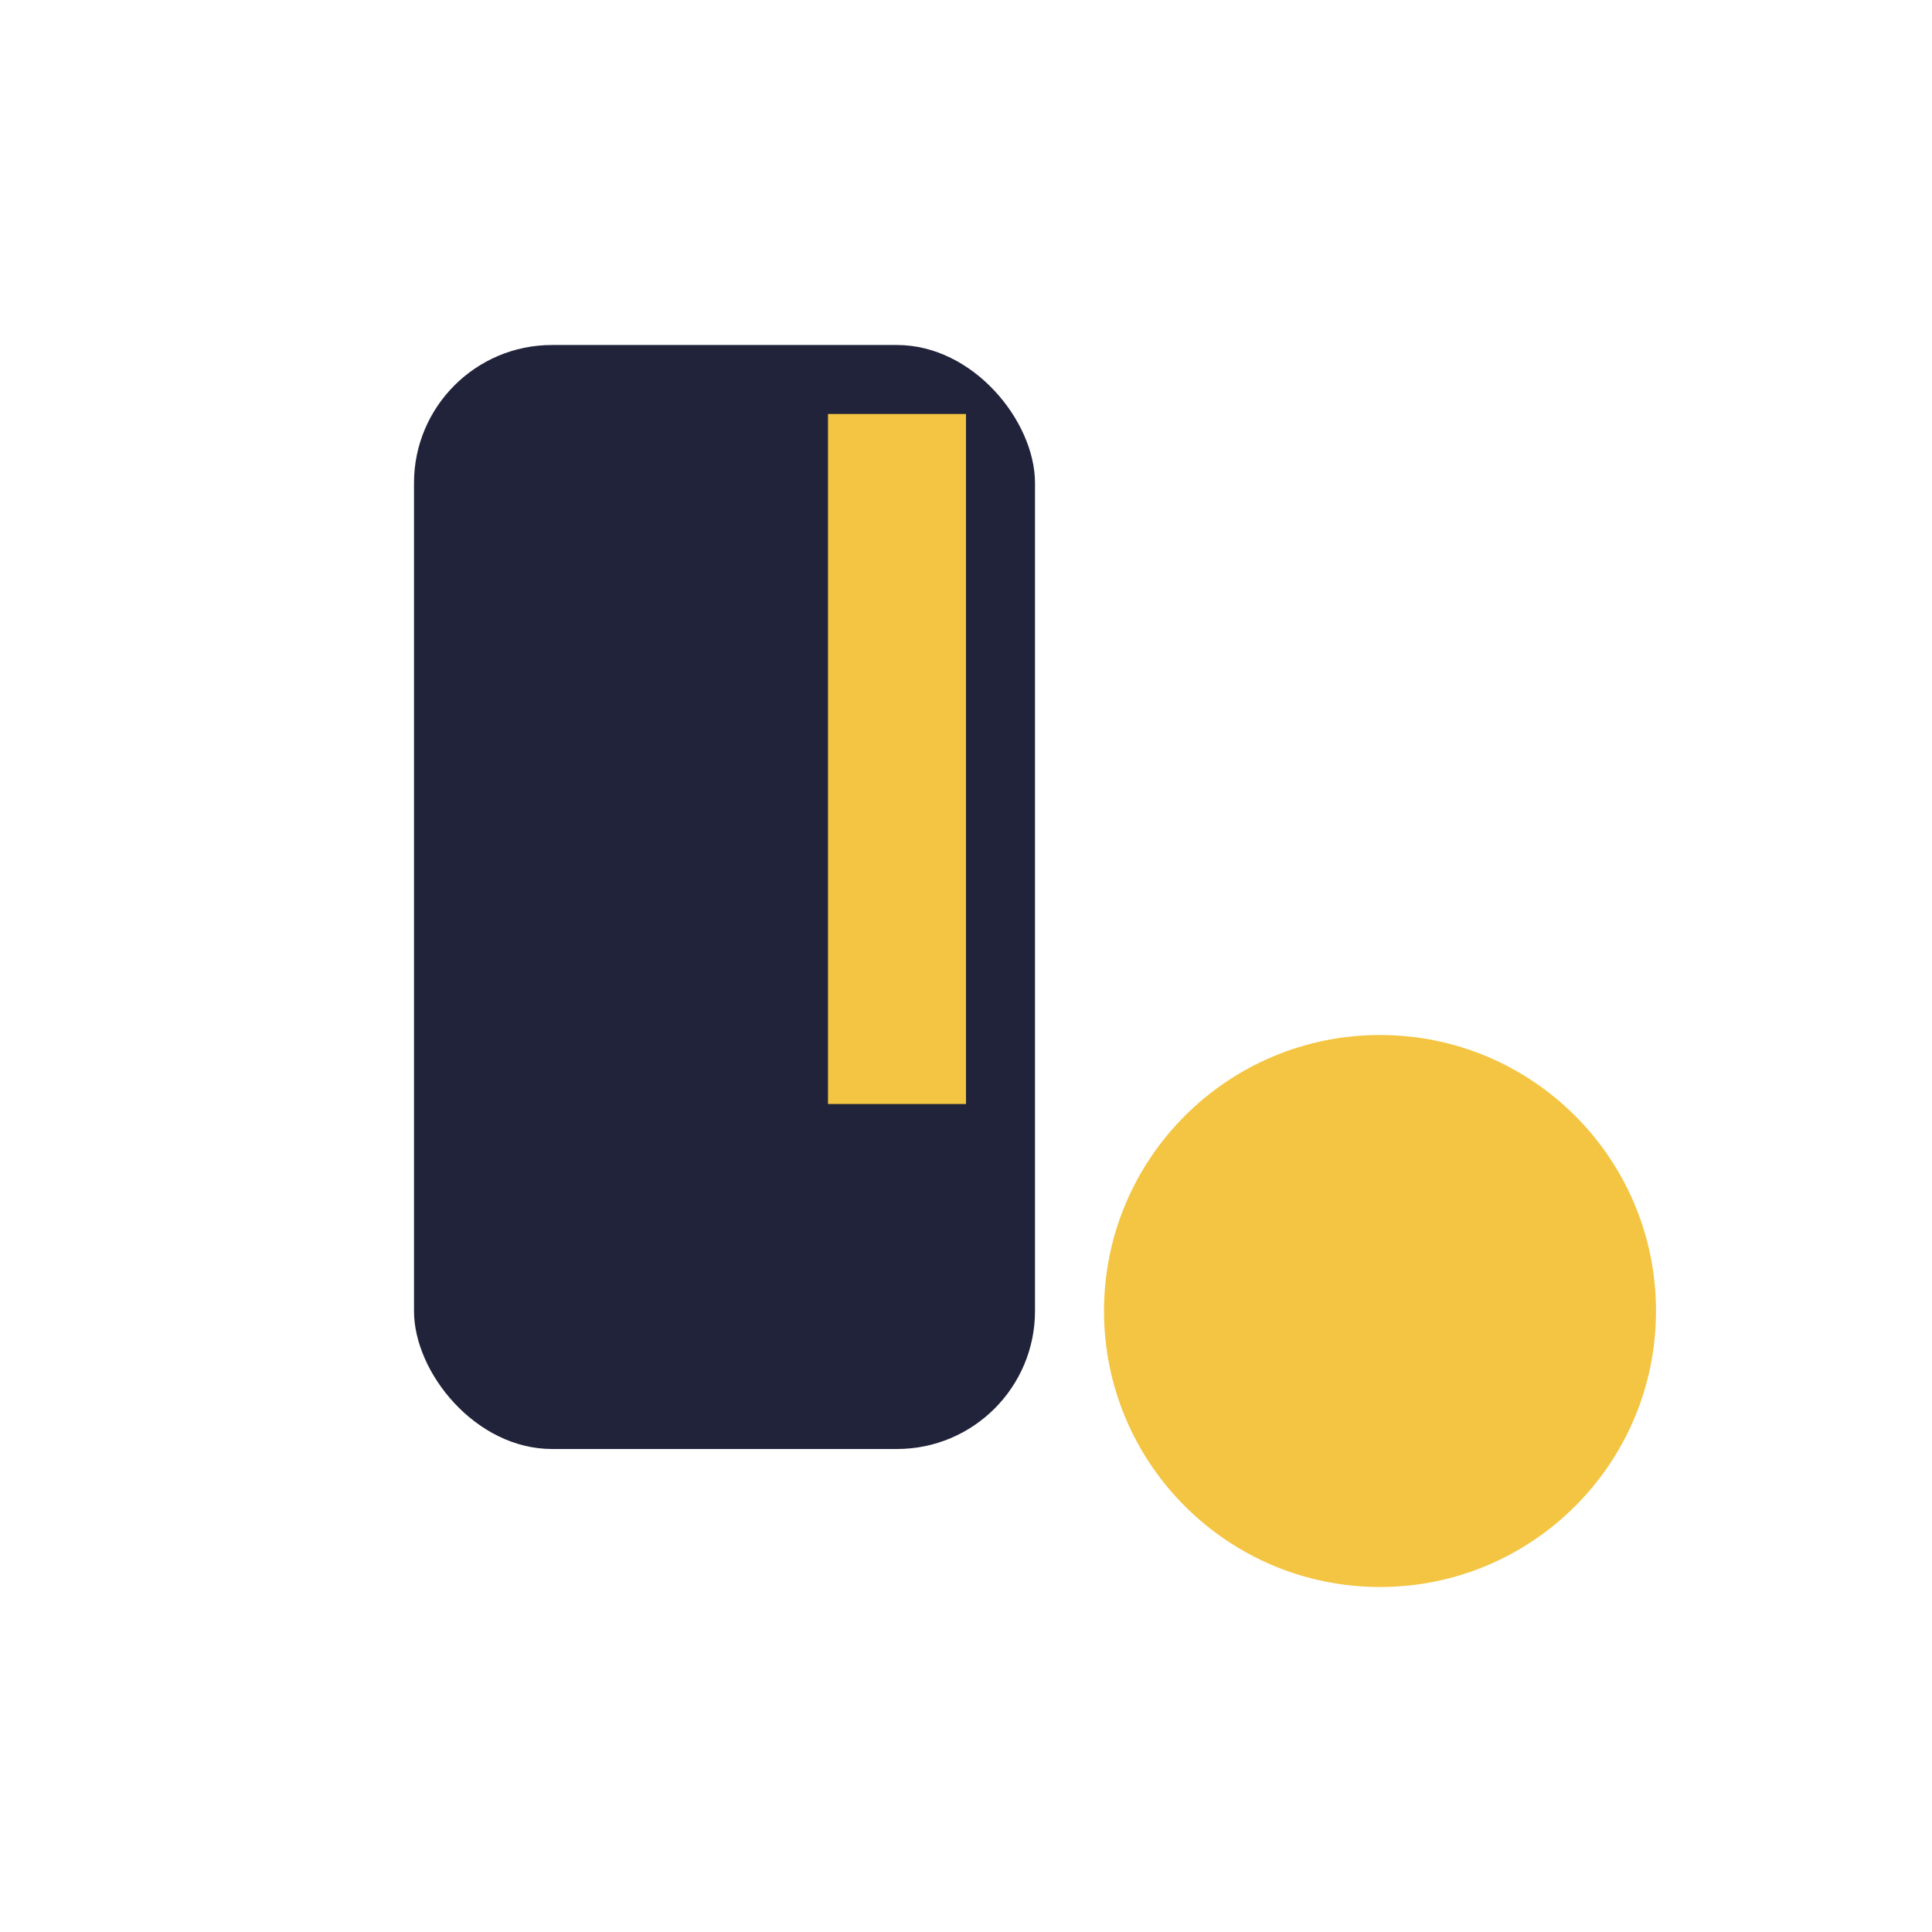
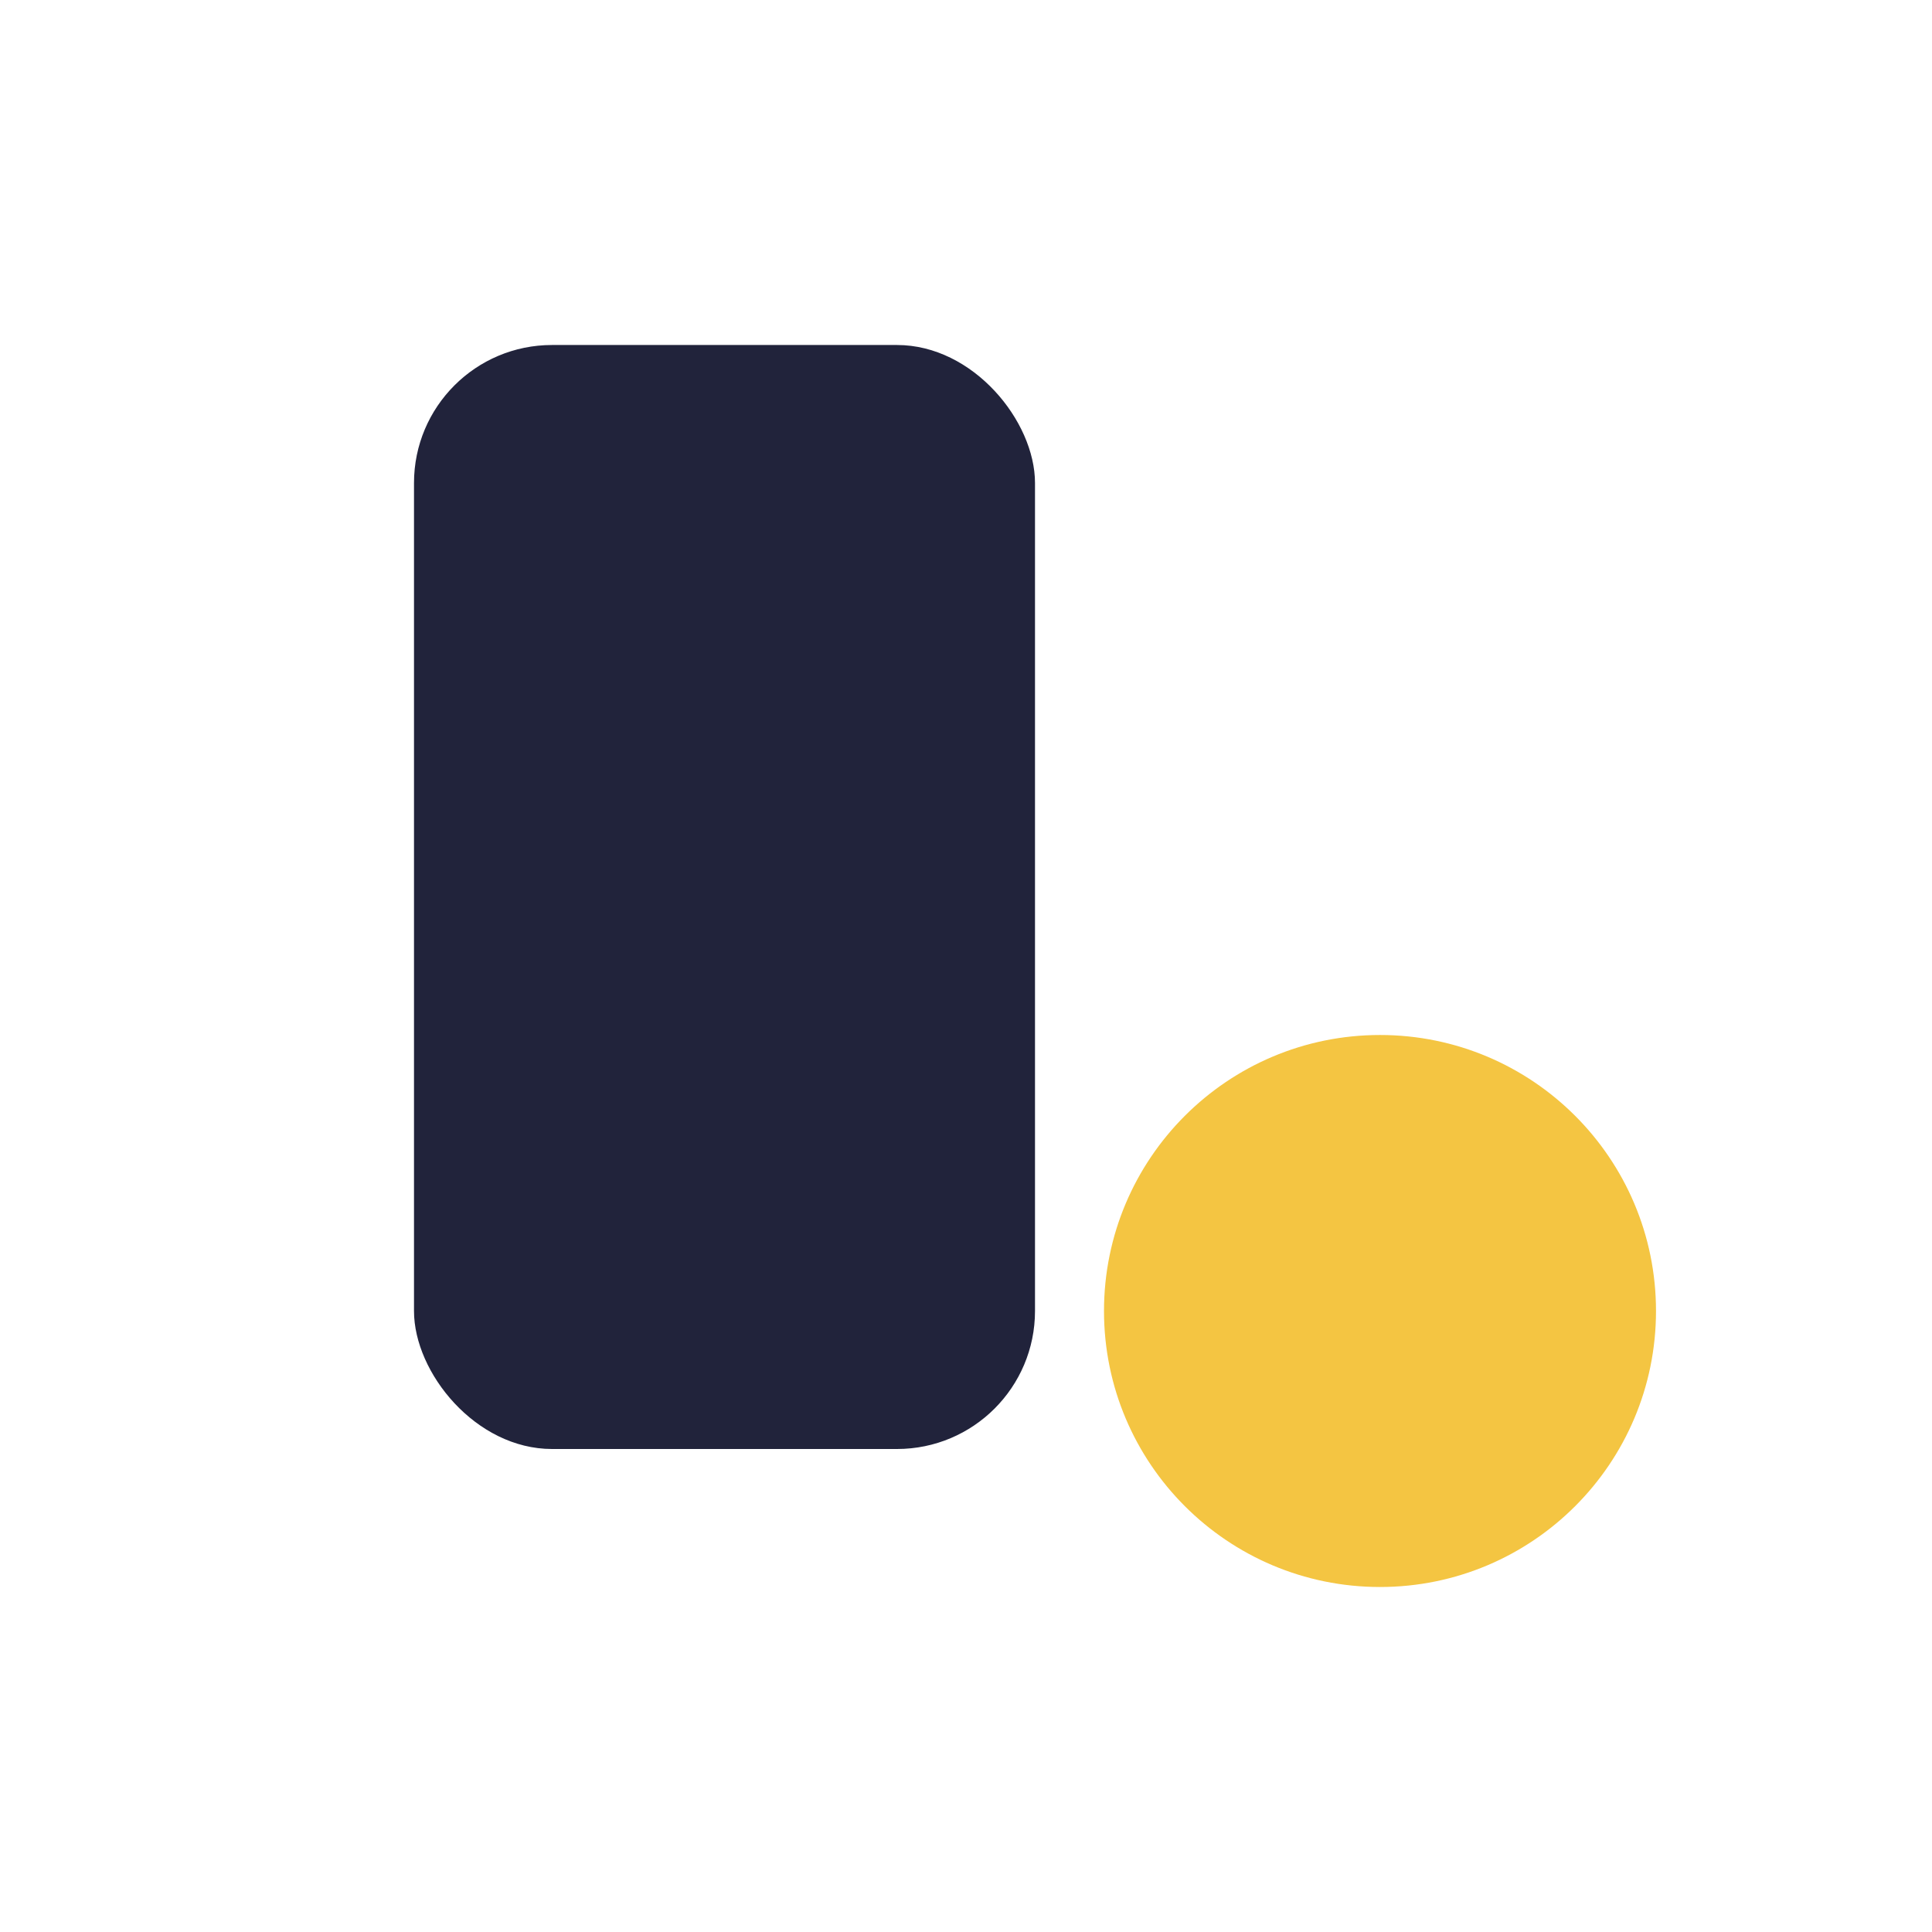
<svg xmlns="http://www.w3.org/2000/svg" width="28" height="28" viewBox="0 0 28 28">
  <rect x="6" y="5" width="9" height="16" rx="2" fill="#21233b" />
  <circle cx="20" cy="19" r="4" fill="#f4c542" />
-   <rect x="12" y="6" width="2" height="10" fill="#f4c542" />
</svg>